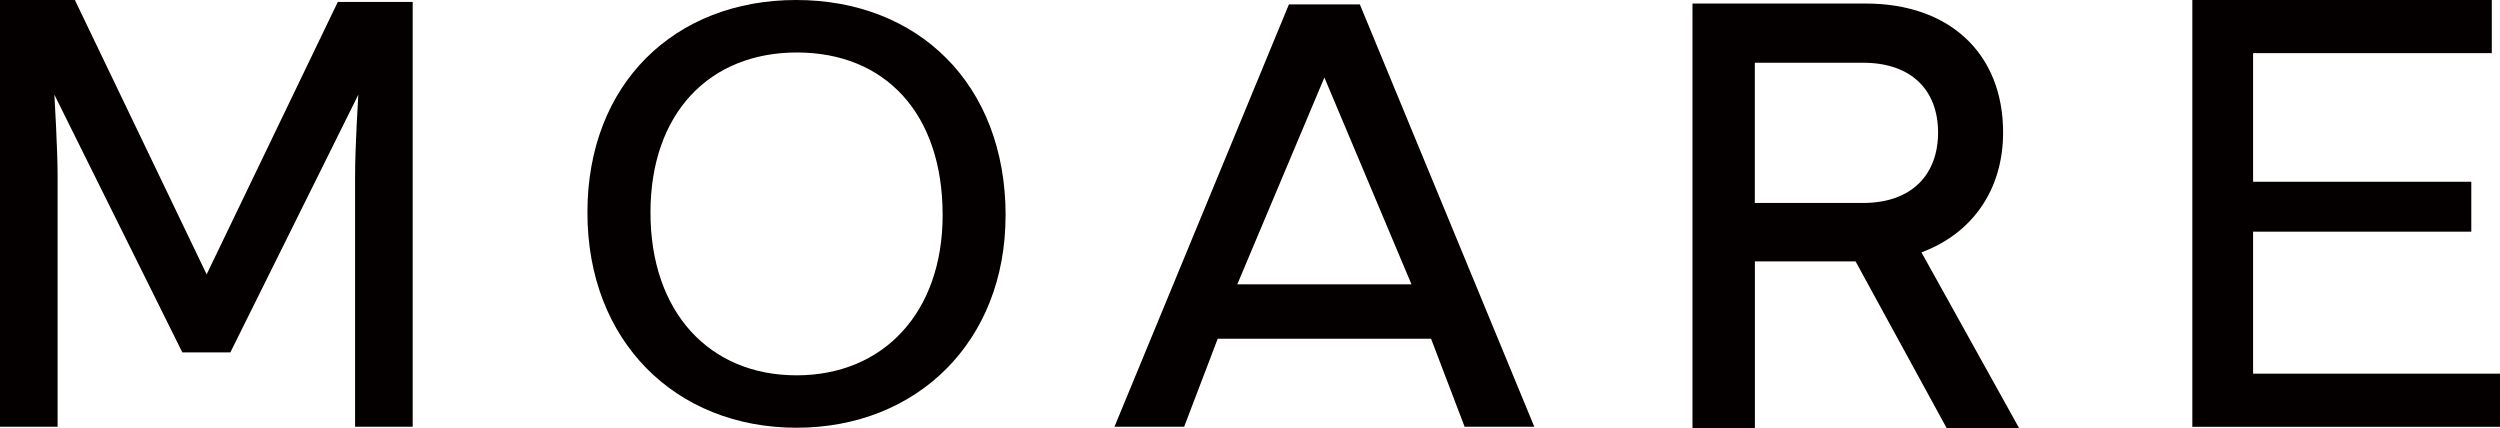
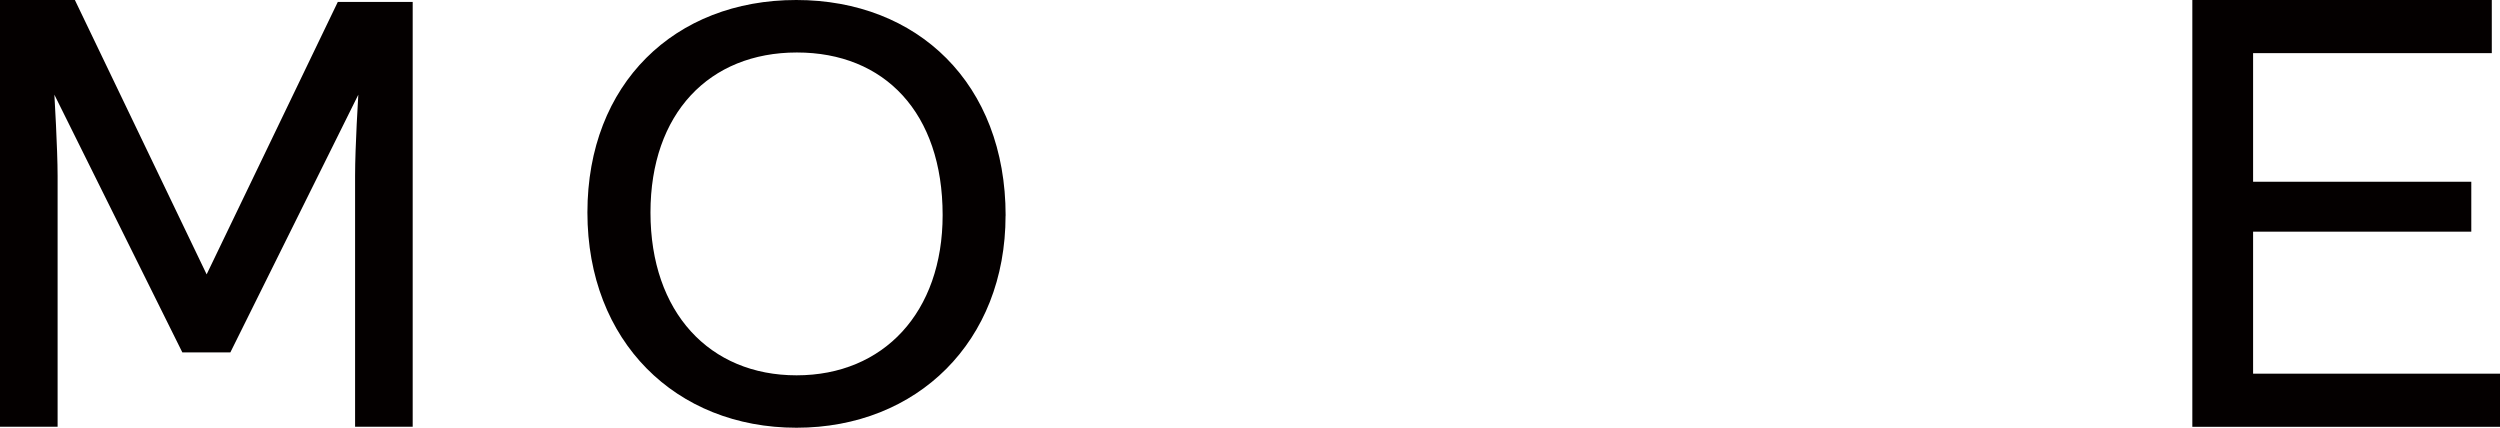
<svg xmlns="http://www.w3.org/2000/svg" id="_レイヤー_2" viewBox="0 0 380.61 65.21">
  <defs>
    <style>.cls-1{fill:#040000;}</style>
  </defs>
  <g id="_レイヤー_1-2">
    <g>
-       <path class="cls-1" d="M169.67,64.97L196.23,.67h10.8l26.56,64.3h-10.61l-5.11-13.4h-32.48l-5.11,13.4h-10.61Zm45.22-21.68l-13.26-31.49-13.26,31.49h26.52Z" />
-       <path class="cls-1" d="M284.07,.54c12.66,0,20.89,7.53,20.89,19.63,0,8.87-4.84,15.44-12.43,18.25l14.88,26.78h-11.03l-13.88-25.4h-15.33v25.4h-9.5V.54h26.41Zm-16.91,9.01V30.9h16.46c7.55,0,11.44-4.43,11.44-10.72s-3.89-10.63-11.44-10.63h-16.46Z" />
      <path class="cls-1" d="M27.76,53.65L8.28,14.42s.49,8.28,.49,12.37v38.18H0V0H11.4L31.46,41.77,51.43,.29h11.4V64.97h-8.77V26.79c0-4.48,.49-12.37,.49-12.37l-19.48,39.23h-7.31Z" />
      <path class="cls-1" d="M153.09,32.83c0,19.14-13.44,32.29-31.83,32.29s-31.83-13.15-31.83-32.77S102.73,0,121.22,0s31.88,12.73,31.88,32.83Zm-54.06-.48c0,15.2,8.99,24.79,22.24,24.79s22.24-9.59,22.24-24.4c0-15.58-8.85-24.75-22.19-24.75s-22.29,9.27-22.29,24.37Z" />
      <path class="cls-1" d="M379.35,8.09h-36.33V27.67h33.22v7.6h-33.22v21.62h37.6v8.09h-46.85V0h45.59V8.09Z" />
    </g>
  </g>
</svg>